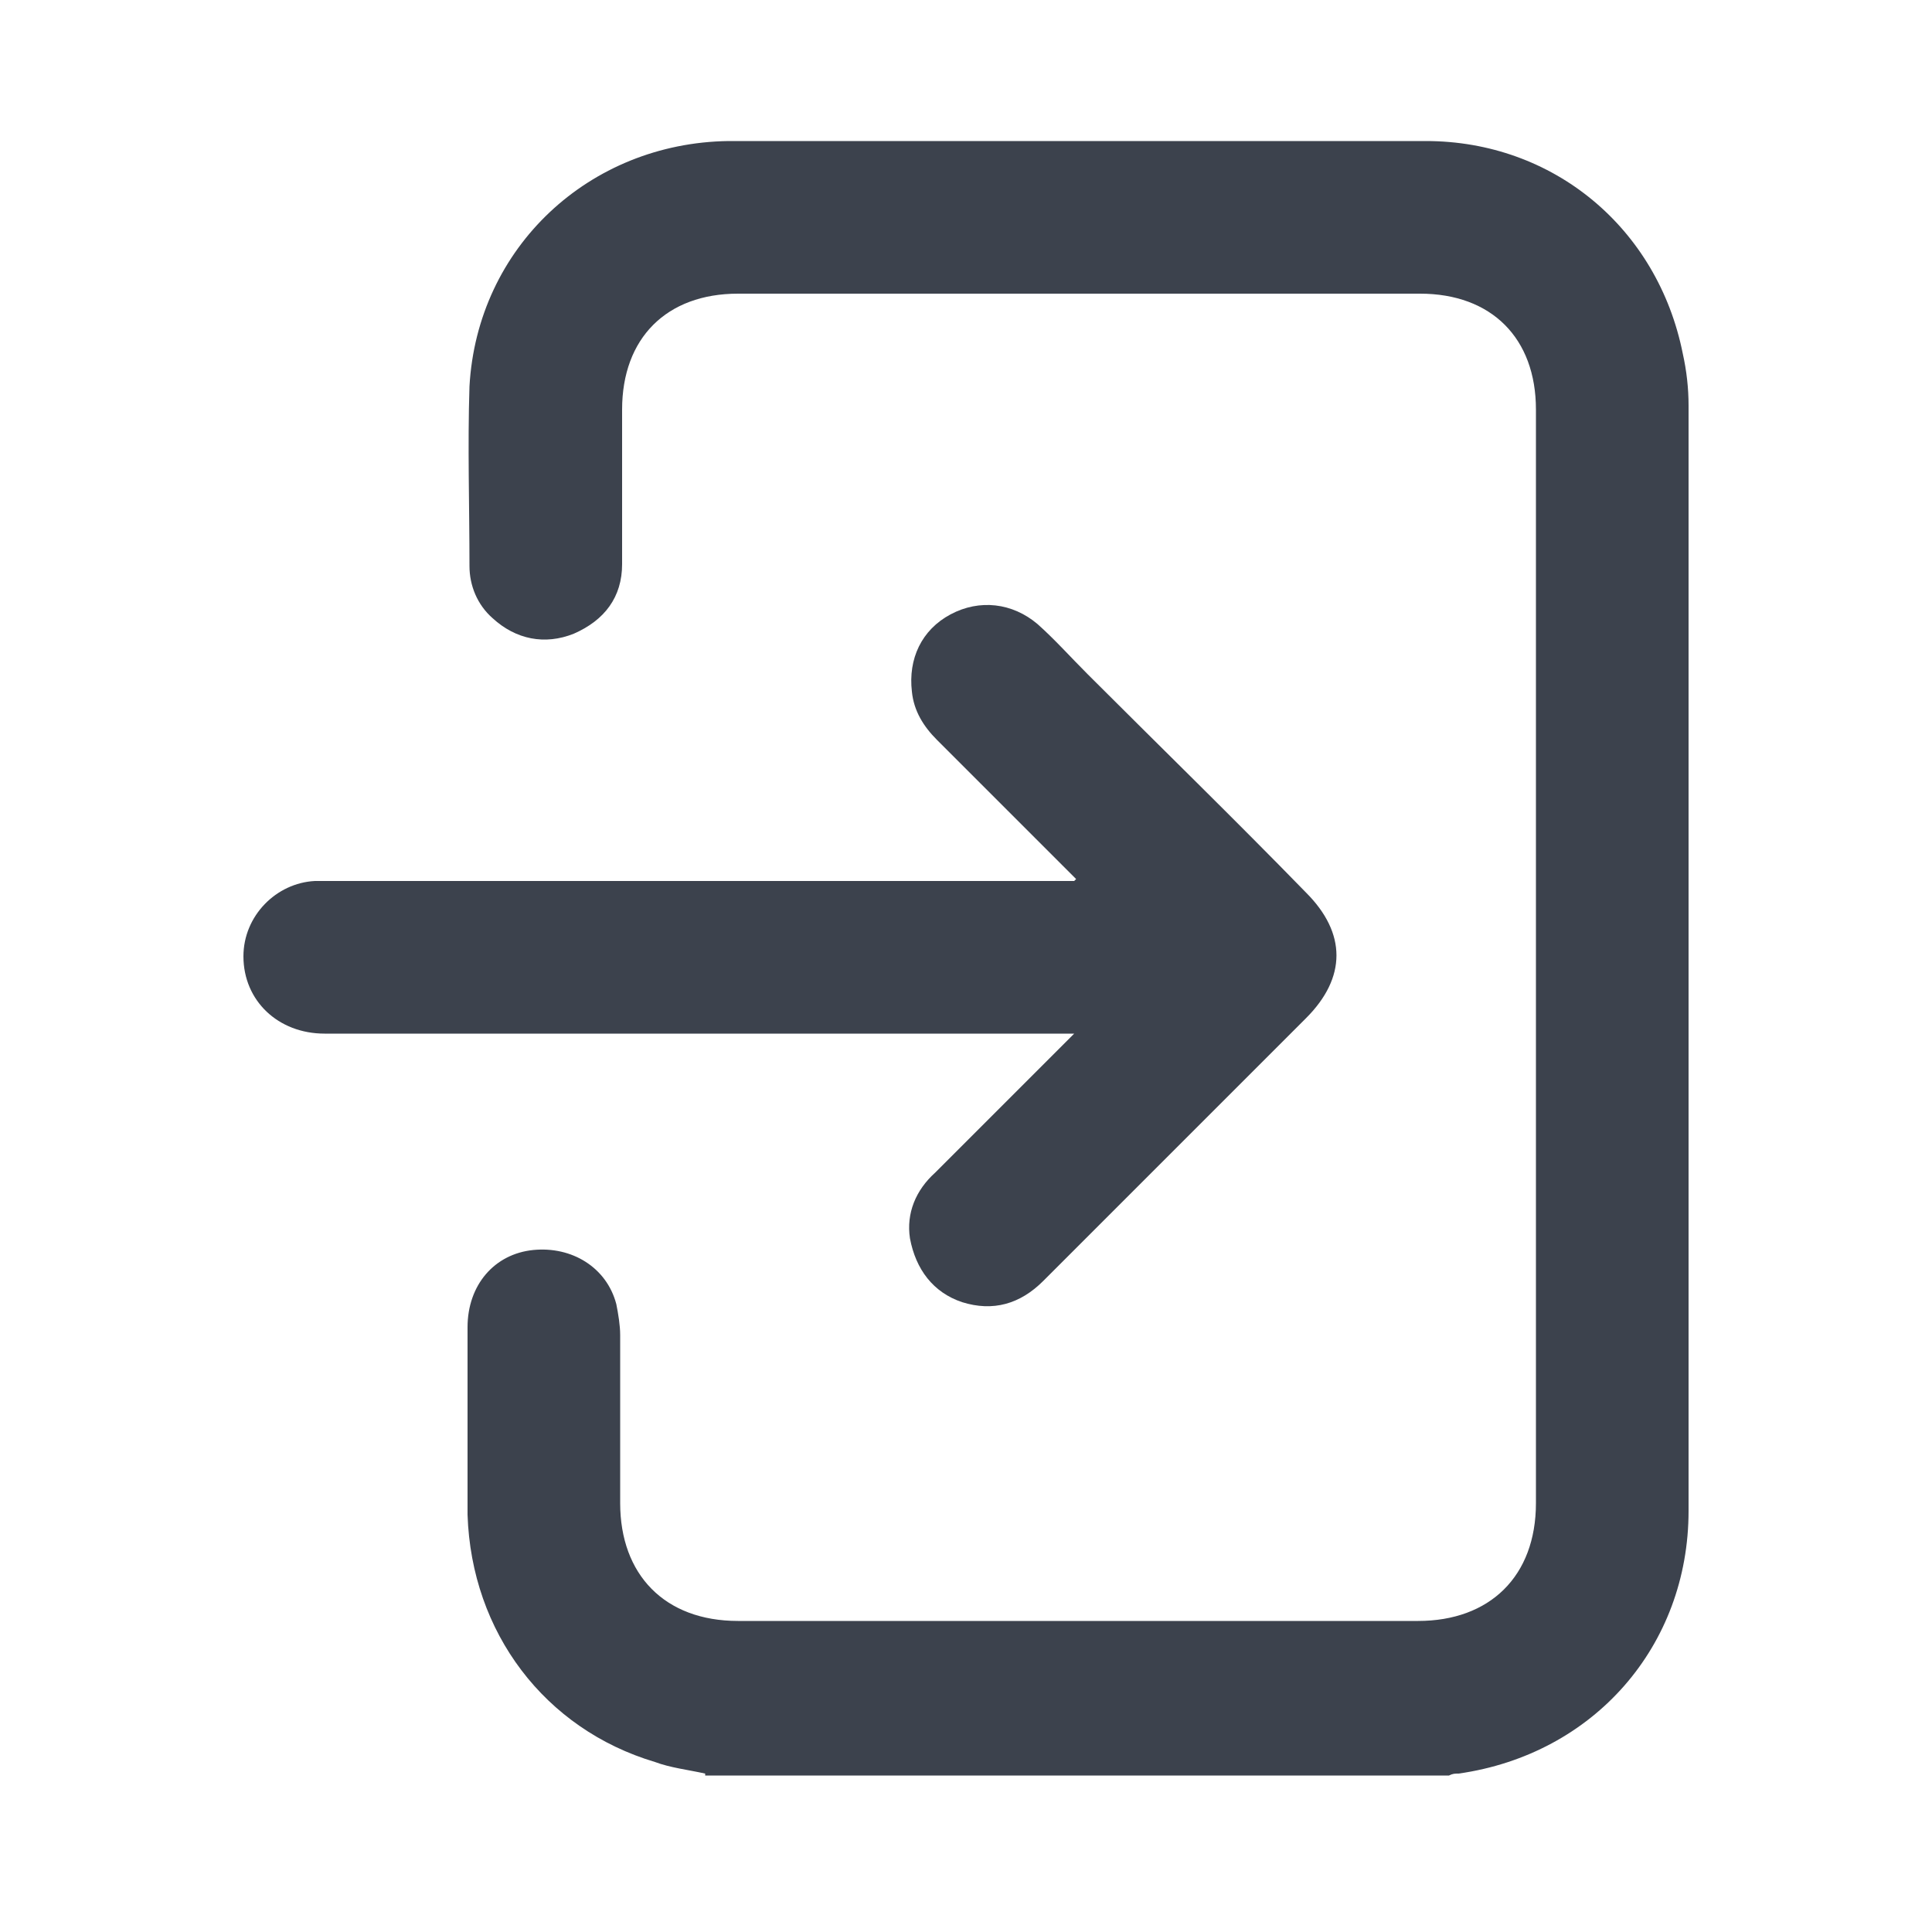
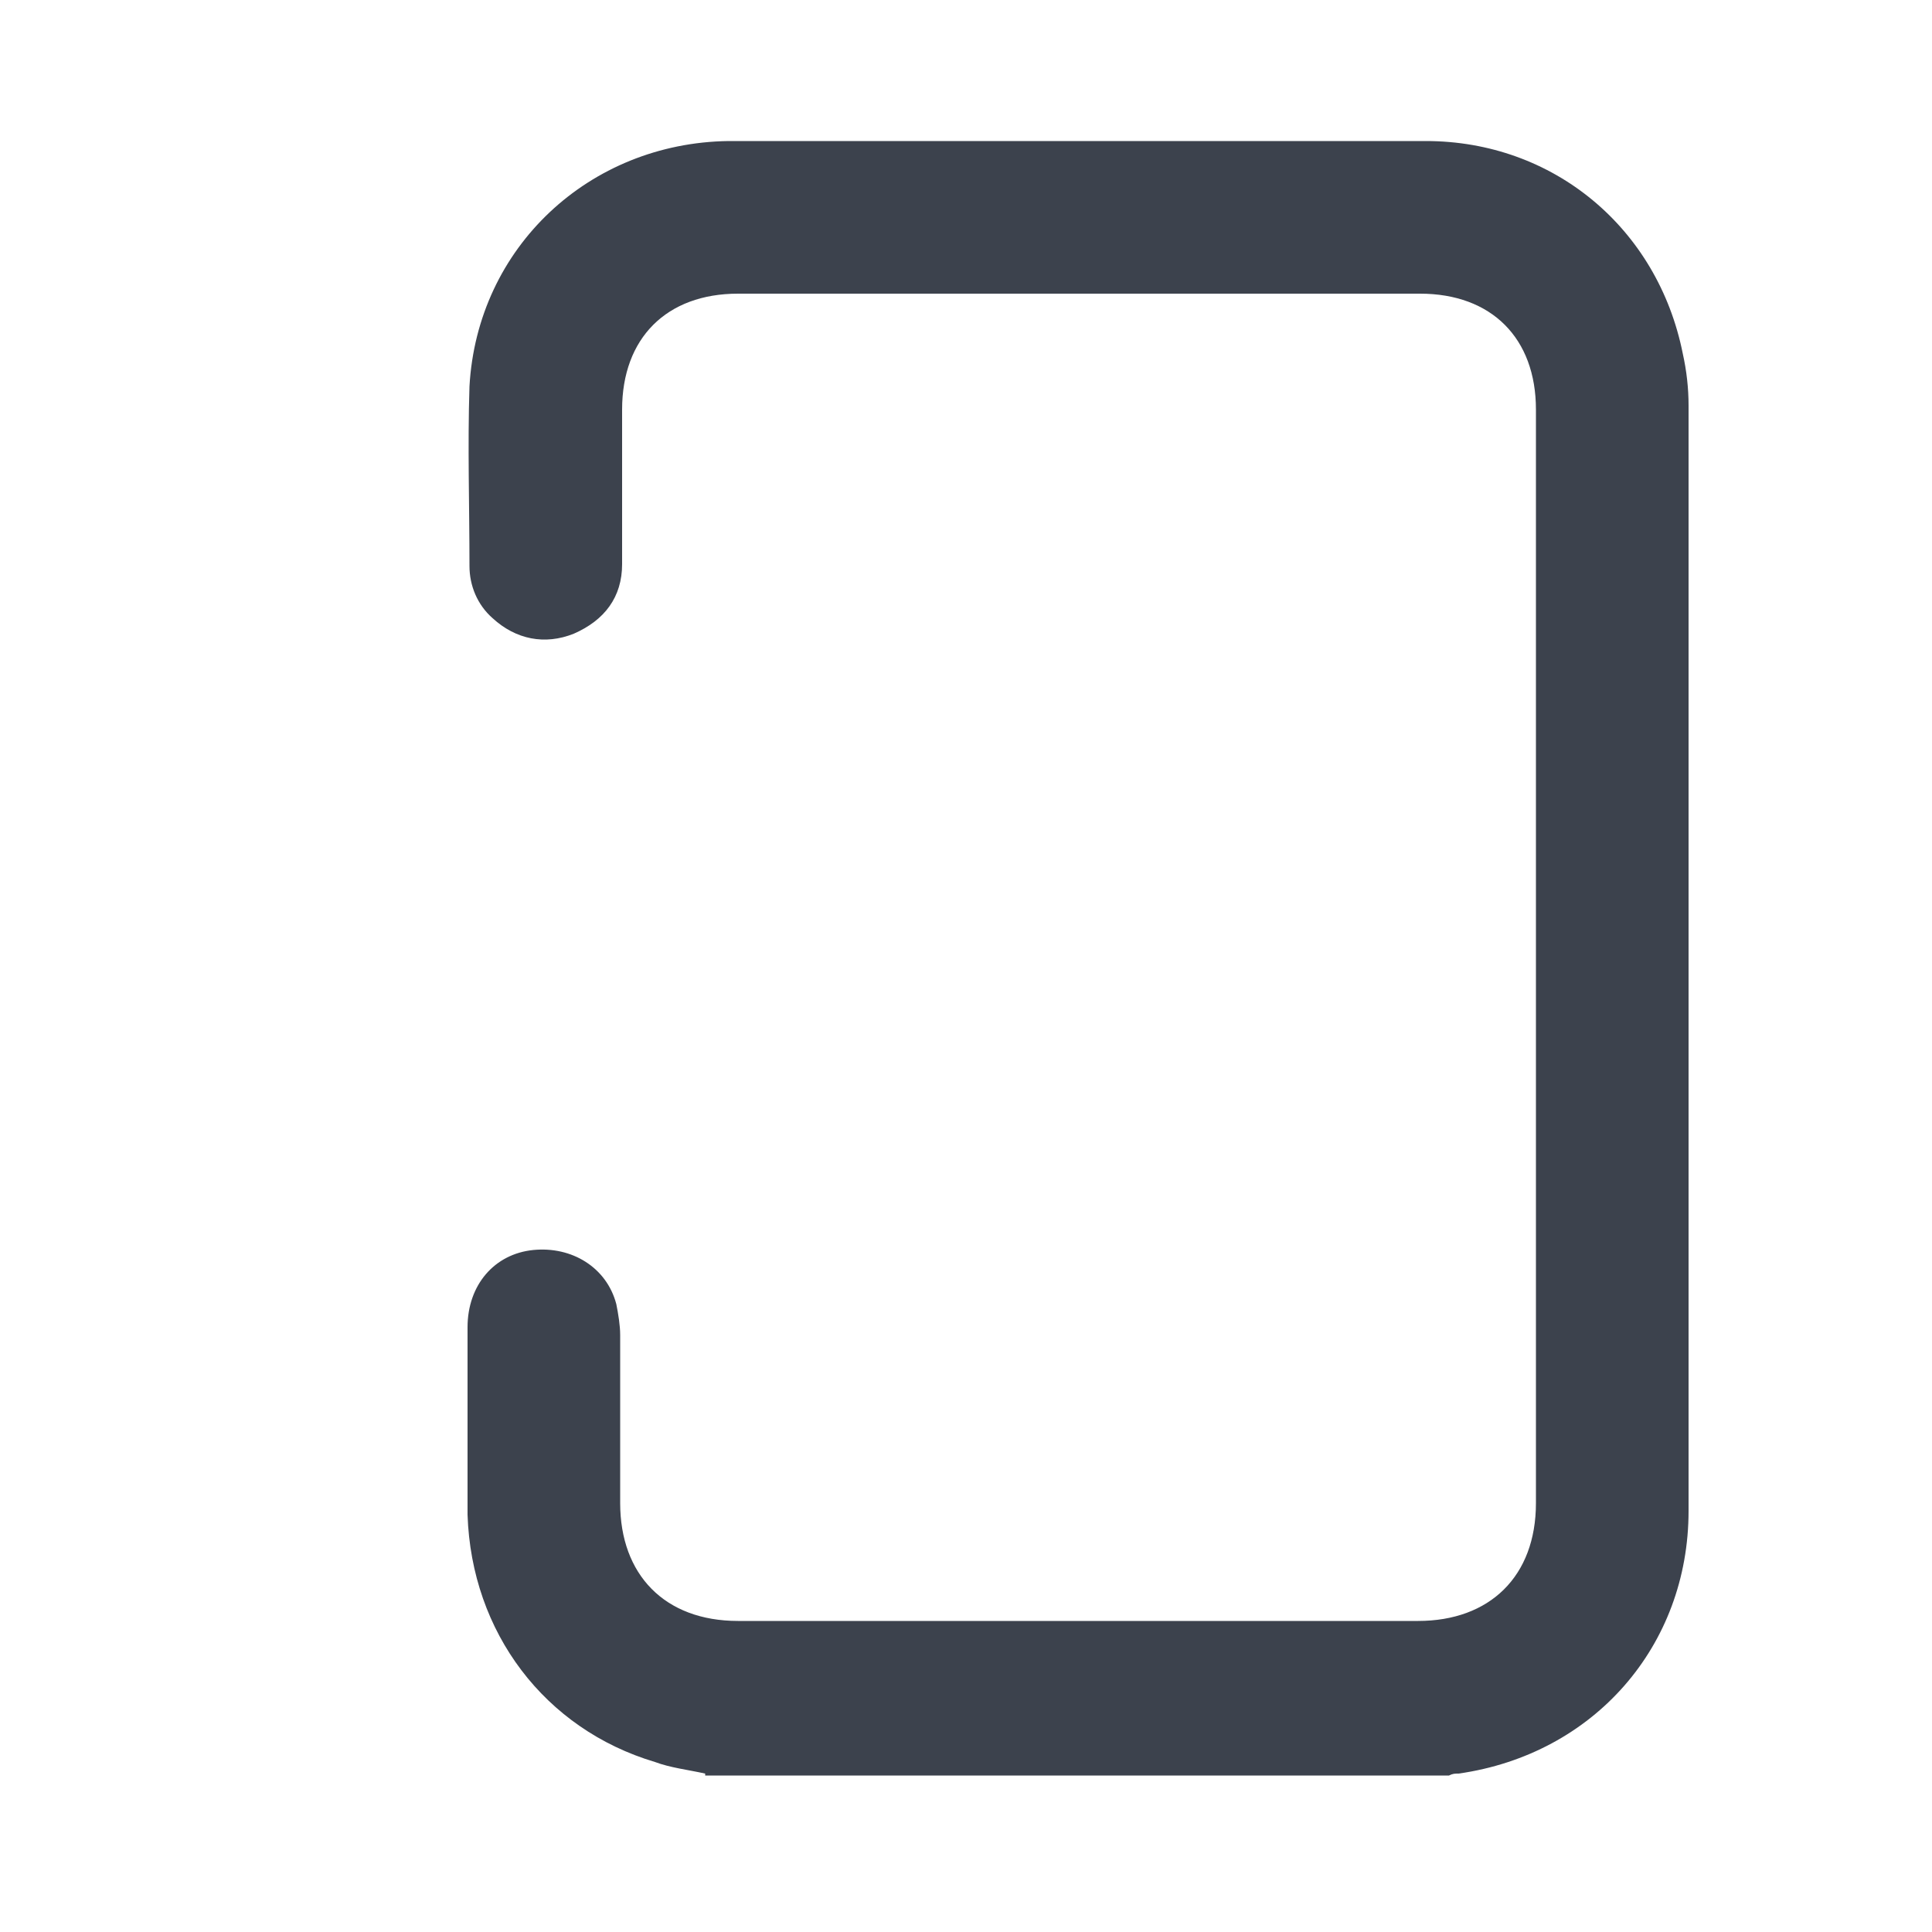
<svg xmlns="http://www.w3.org/2000/svg" id="Layer_1" data-name="Layer 1" version="1.1" viewBox="0 0 100 100">
  <defs>
    <style>
      .cls-1 {
        fill: #3c424d;
        stroke-width: 0px;
      }
    </style>
  </defs>
  <path class="cls-1" d="M36.5,91.8c-.9-.2-1.8-.3-2.6-.6-5.7-1.7-9.5-6.7-9.7-12.8,0-3.2,0-6.5,0-9.7,0-2.2,1.4-3.8,3.4-4,2-.2,3.8.9,4.3,2.8.1.5.2,1.1.2,1.6,0,2.9,0,5.8,0,8.7,0,3.7,2.3,6.1,6.1,6.1,11.7,0,23.5,0,35.2,0,3.7,0,6.1-2.3,6.1-6.1,0-18.9,0-37.7,0-56.6,0-3.7-2.3-6-6-6-11.8,0-23.5,0-35.3,0-3.7,0-6,2.3-6,6,0,2.7,0,5.3,0,8,0,1.7-.9,2.9-2.5,3.6-1.5.6-3,.3-4.2-.8-.8-.7-1.2-1.7-1.2-2.7,0-3.1-.1-6.2,0-9.3.4-7.2,6.2-12.6,13.4-12.7,8.1,0,16.2,0,24.4,0,3.9,0,7.8,0,11.7,0,6.6,0,12,4.5,13.3,11,.2.9.3,1.8.3,2.7,0,19.1,0,38.1,0,57.2,0,7-4.9,12.6-11.9,13.6-.2,0-.3,0-.5.1h-38.5Z" />
-   <path class="cls-1" d="M55.7,45.5c-2.5-2.5-4.8-4.8-7.2-7.2-.7-.7-1.2-1.5-1.3-2.5-.2-1.7.5-3.2,2-4,1.5-.8,3.2-.6,4.5.5.9.8,1.7,1.7,2.6,2.6,3.8,3.8,7.6,7.5,11.3,11.3,2.1,2.1,2.1,4.4,0,6.5-4.5,4.5-9.1,9.1-13.6,13.6-1.2,1.2-2.6,1.6-4.2,1.1-1.5-.5-2.4-1.7-2.7-3.3-.2-1.3.3-2.5,1.3-3.4,2.2-2.2,4.4-4.4,6.5-6.5.2-.2.4-.4.7-.7h-1.1c-12.6,0-25.1,0-37.7,0-2.4,0-4.2-1.7-4.2-4,0-2.1,1.7-3.8,3.7-3.9.3,0,.6,0,.9,0,12.4,0,24.8,0,37.3,0h1.1Z" />
</svg>